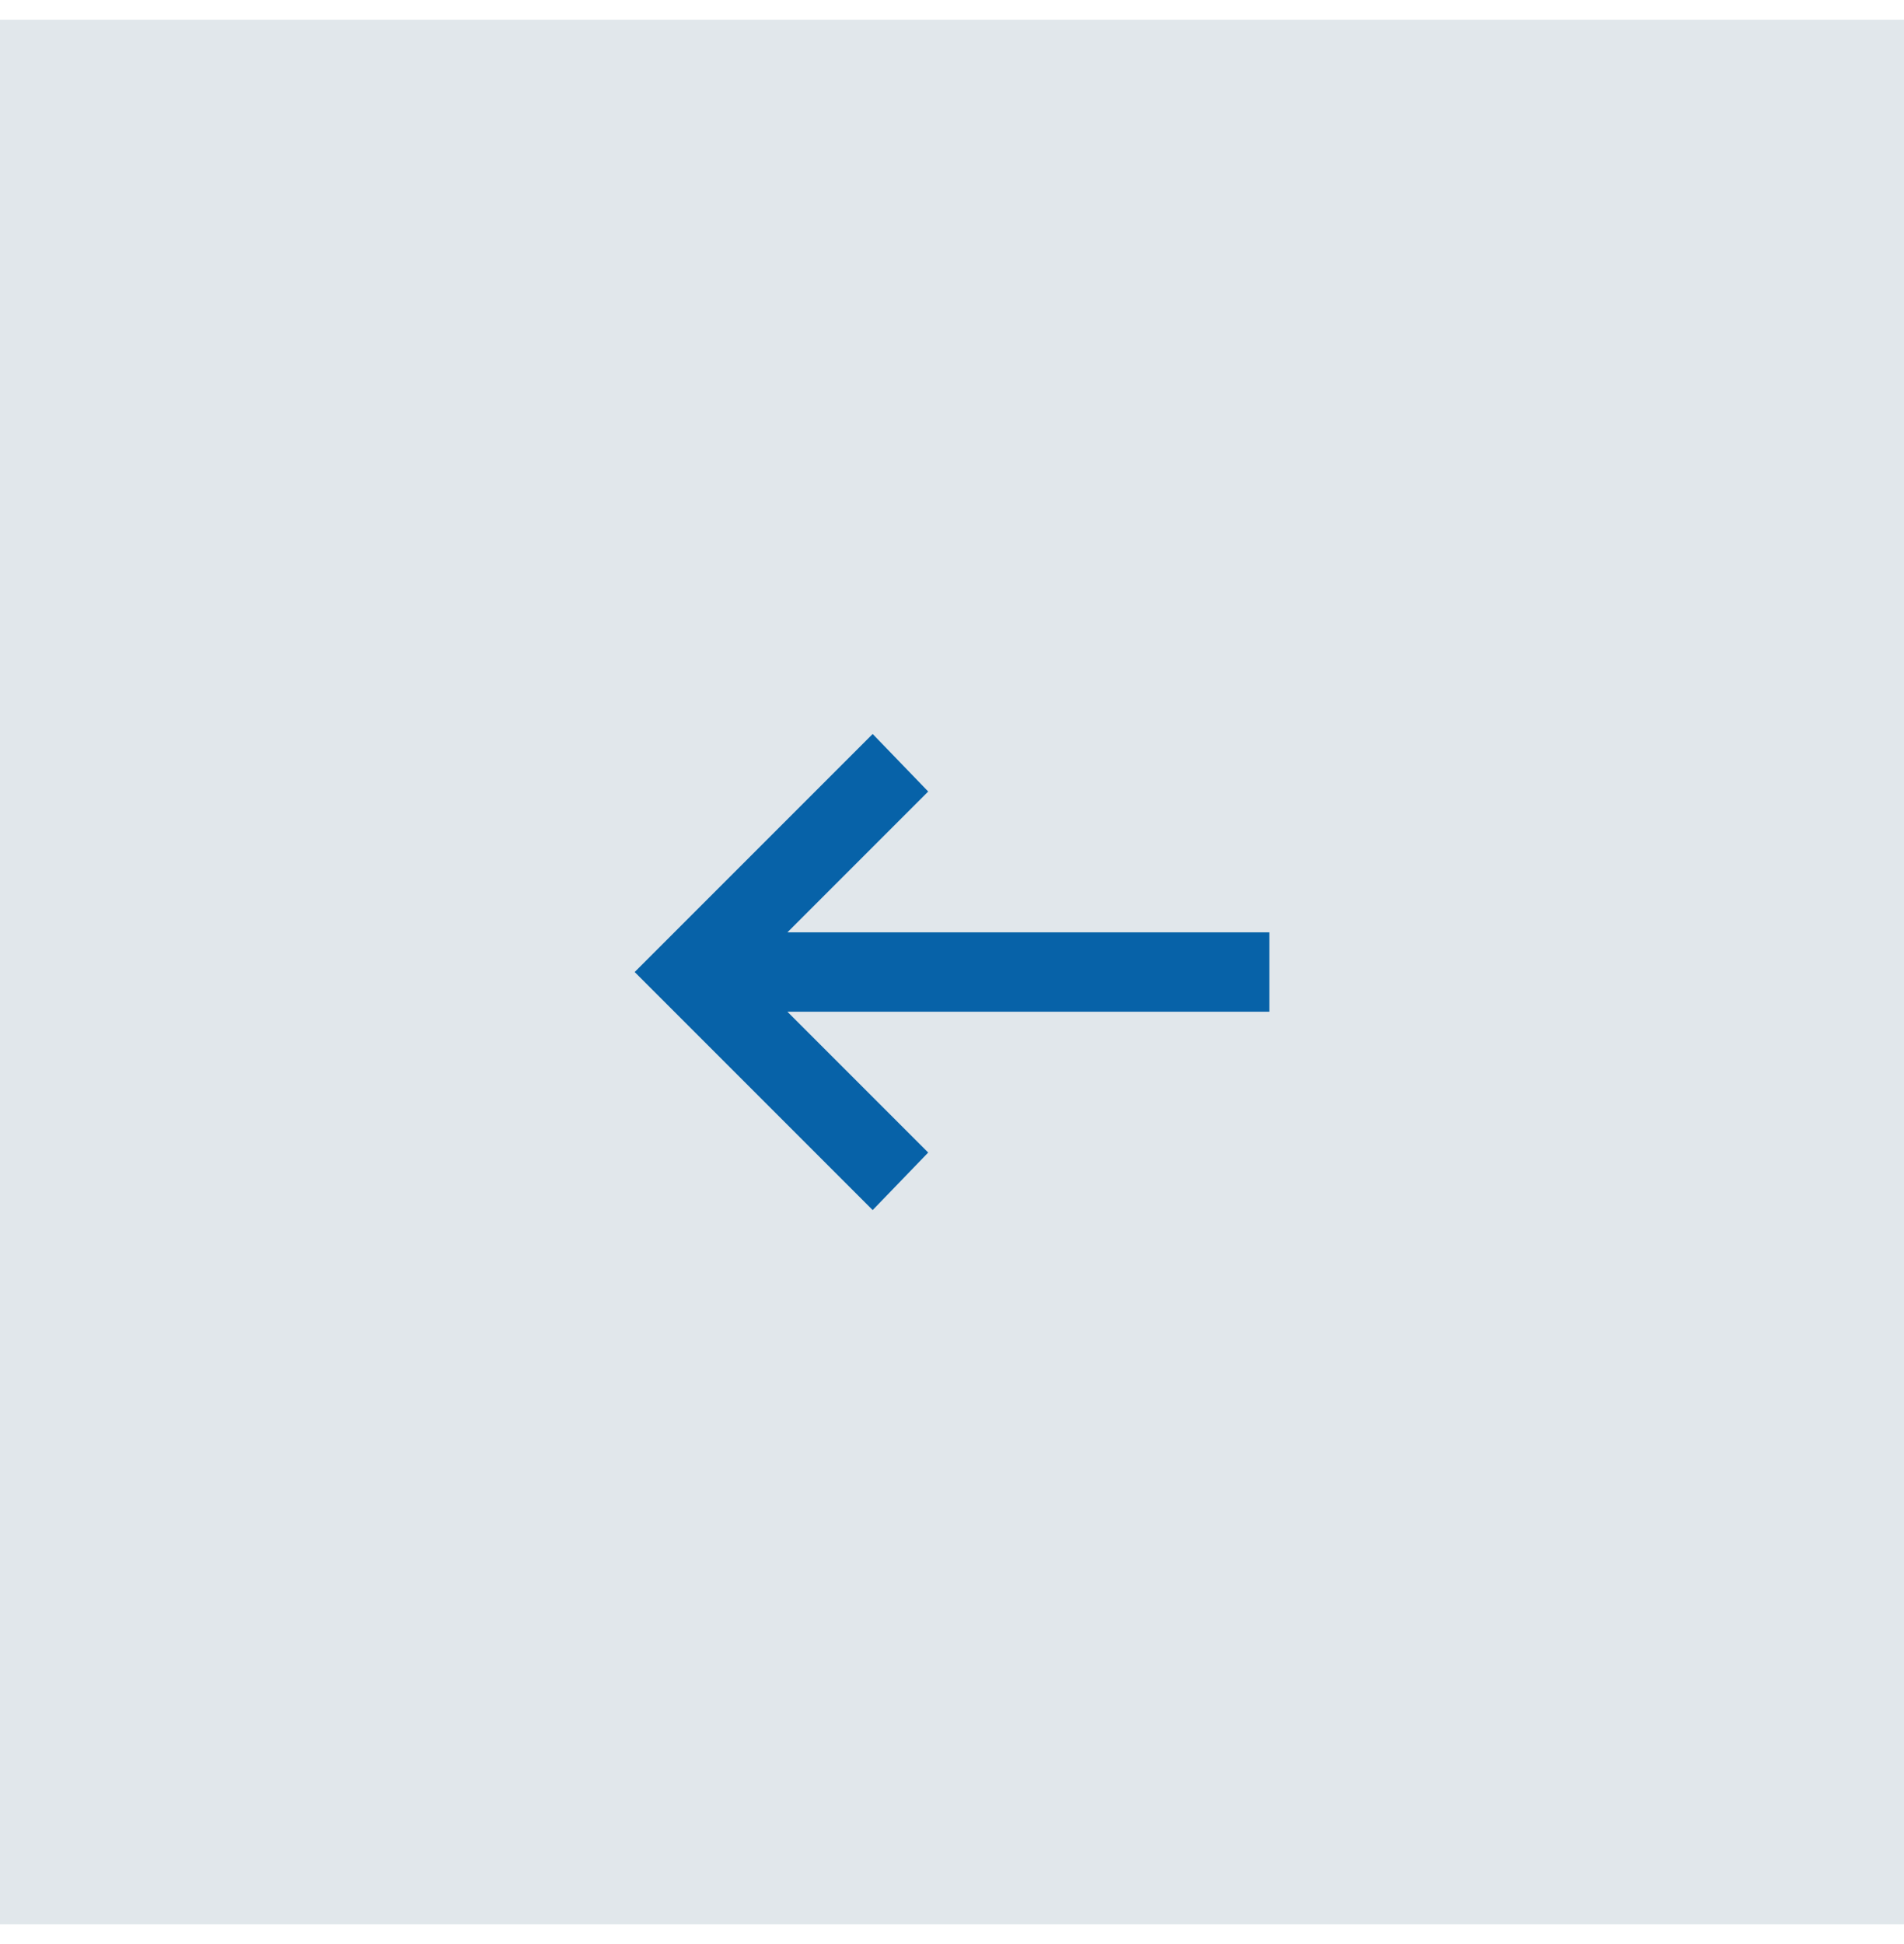
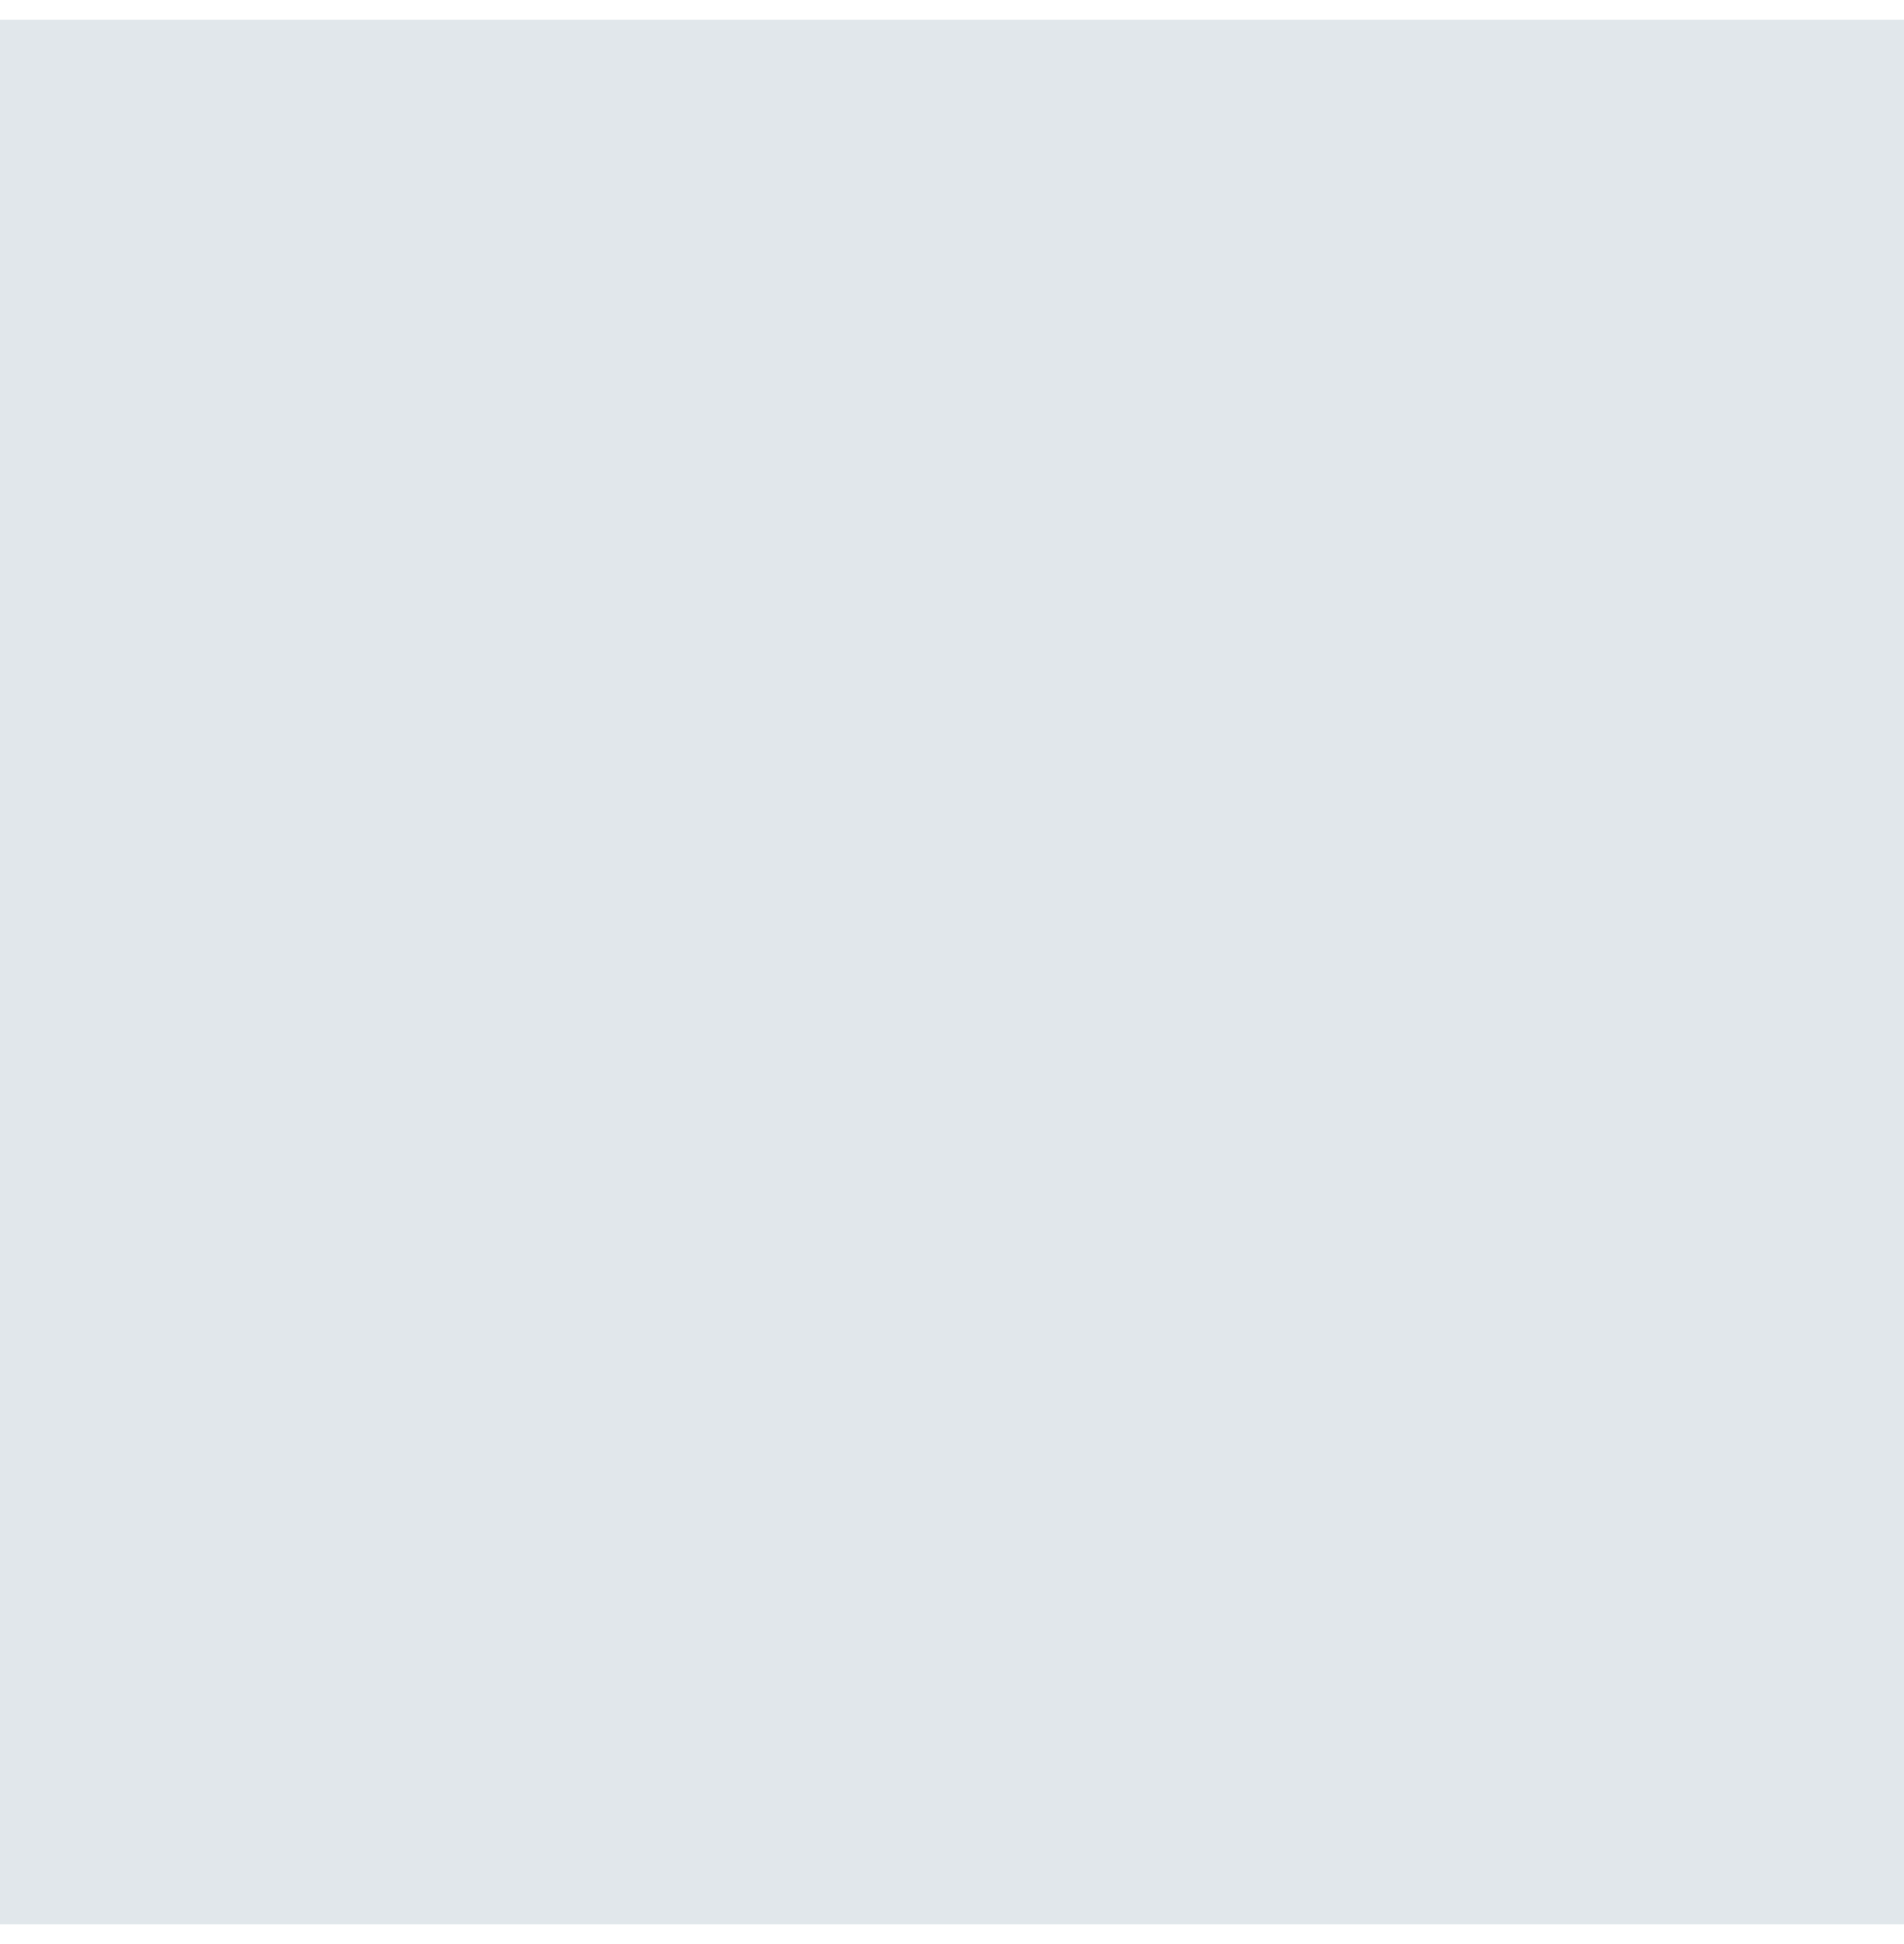
<svg xmlns="http://www.w3.org/2000/svg" width="48" height="49" viewBox="0 0 48 49" fill="none">
  <rect width="48" height="48" transform="matrix(-1 0 0 1 48 0.5)" fill="#E1E7EB" />
-   <path d="M22 30.5L23.4 29.05L19.85 25.5H32V23.5H19.85L23.4 19.95L22 18.5L16 24.5L22 30.5Z" fill="#0762A8" />
</svg>